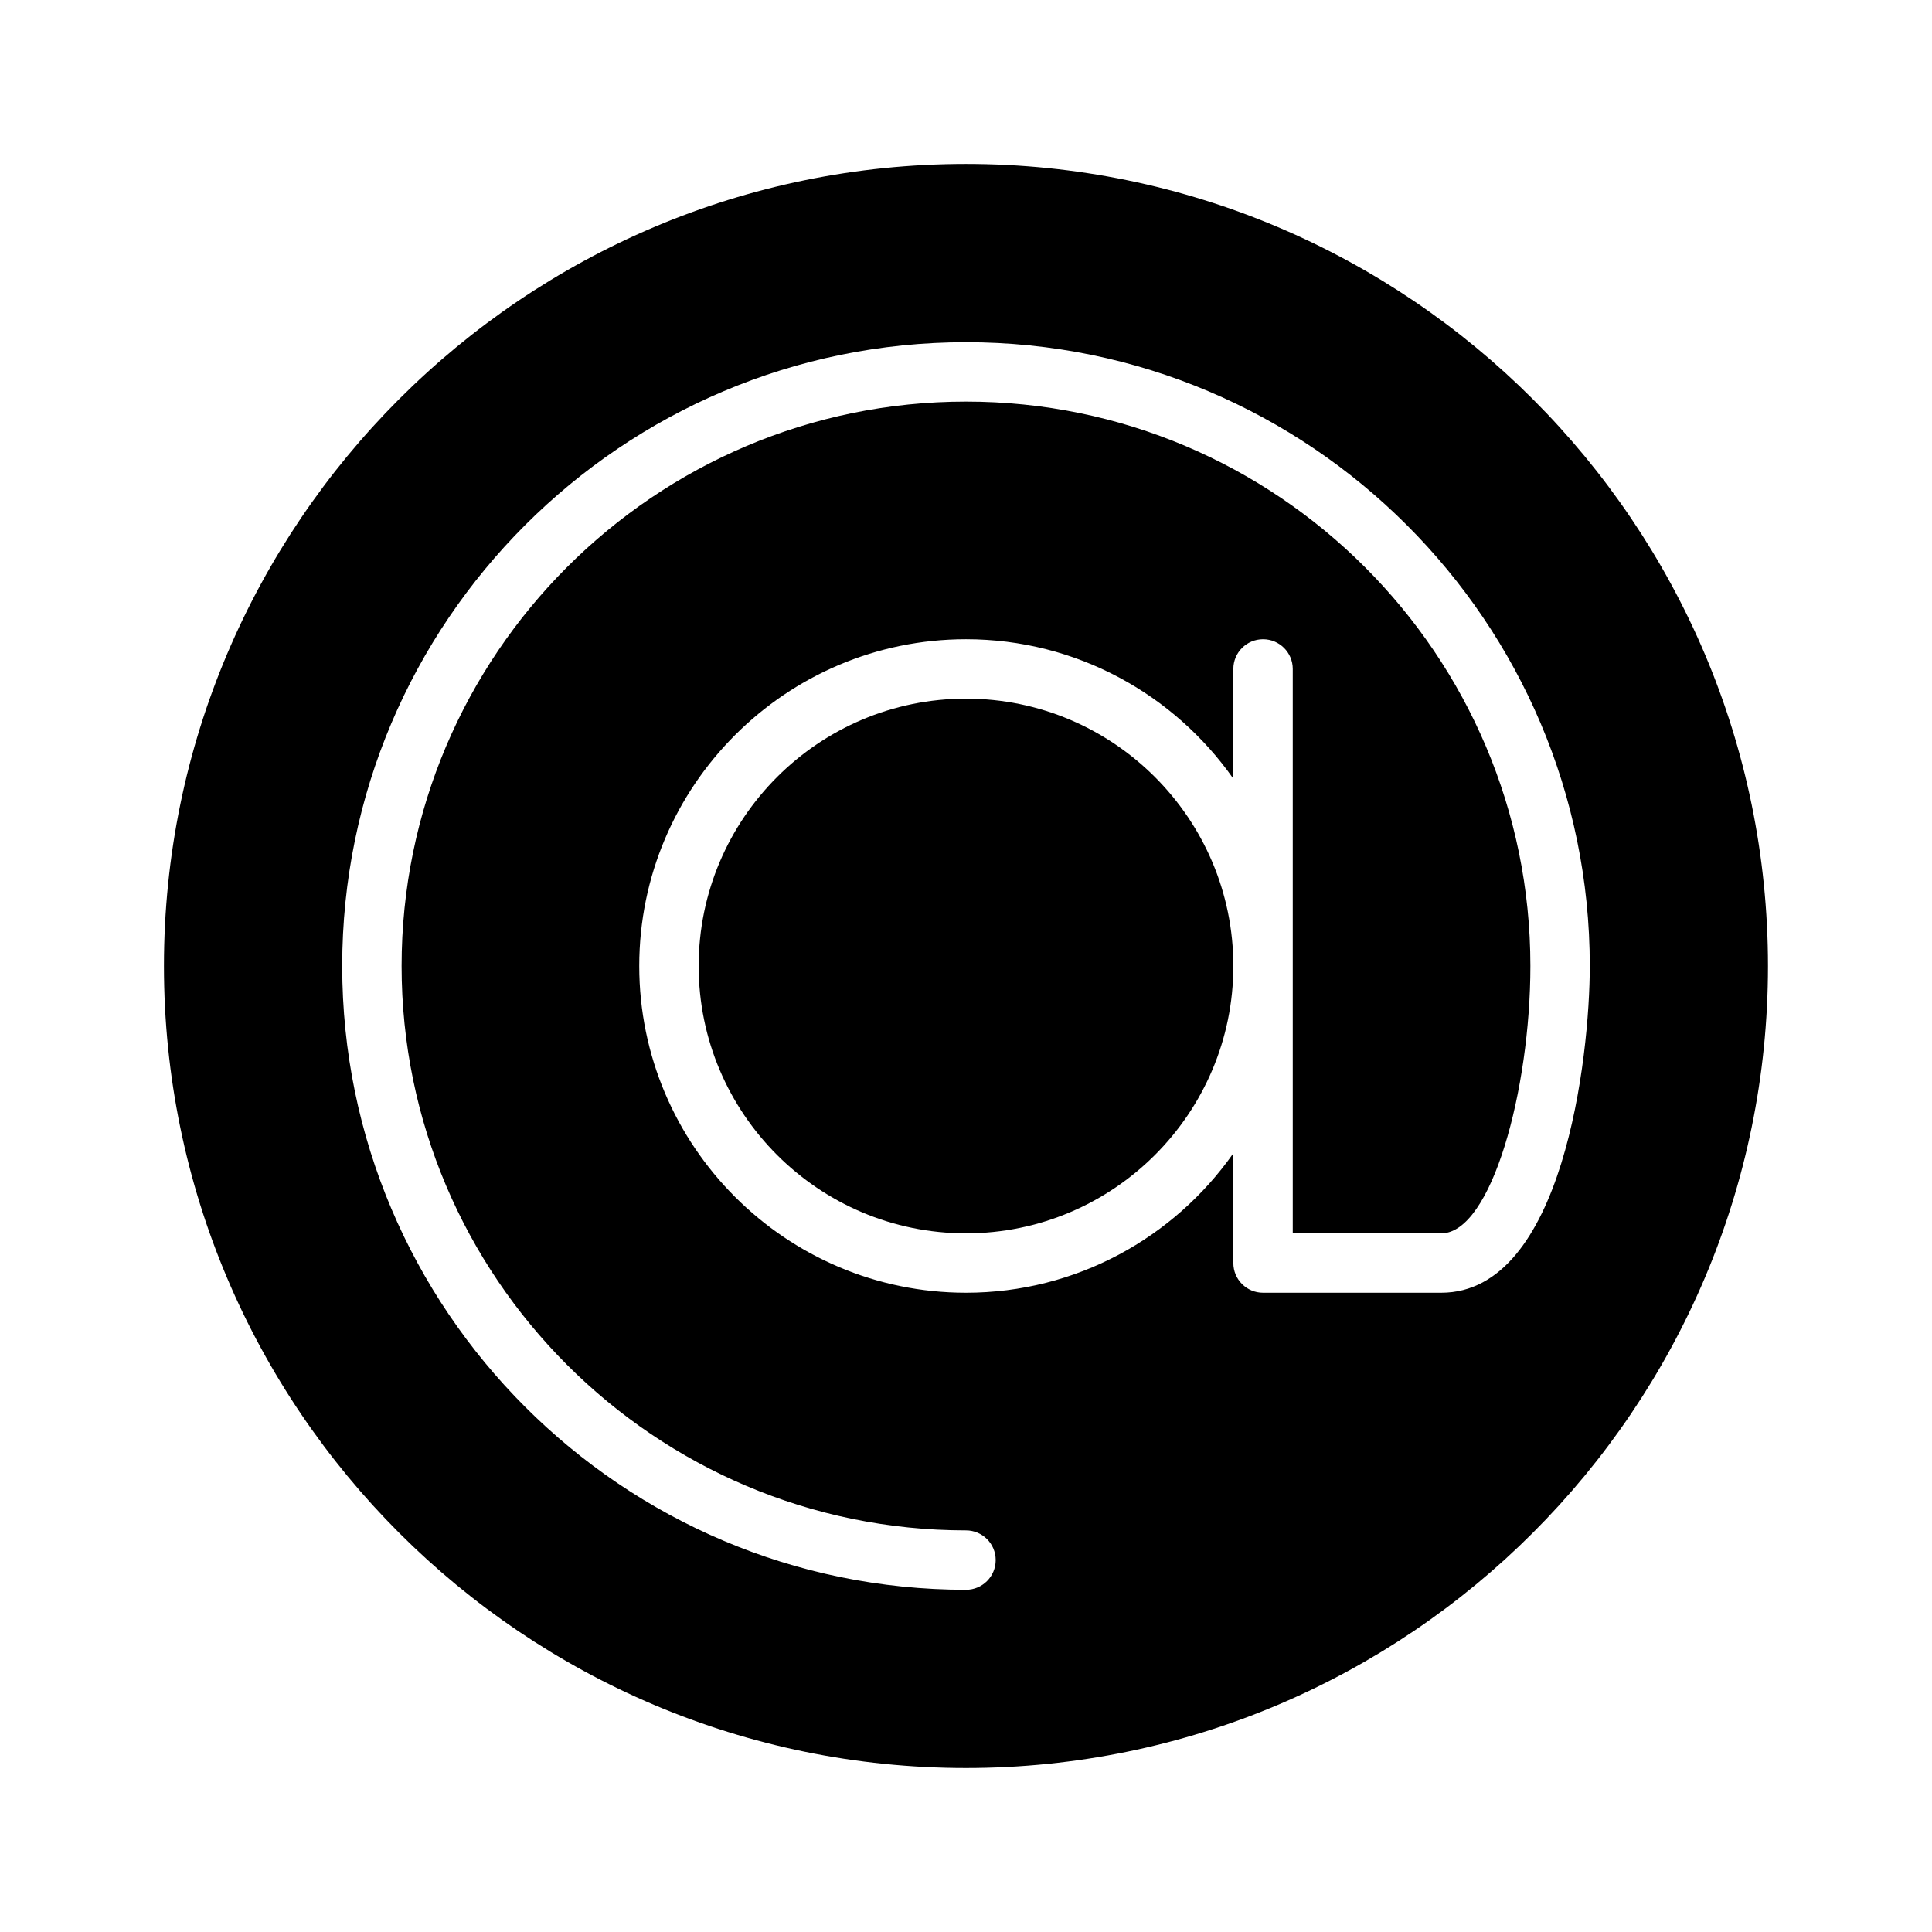
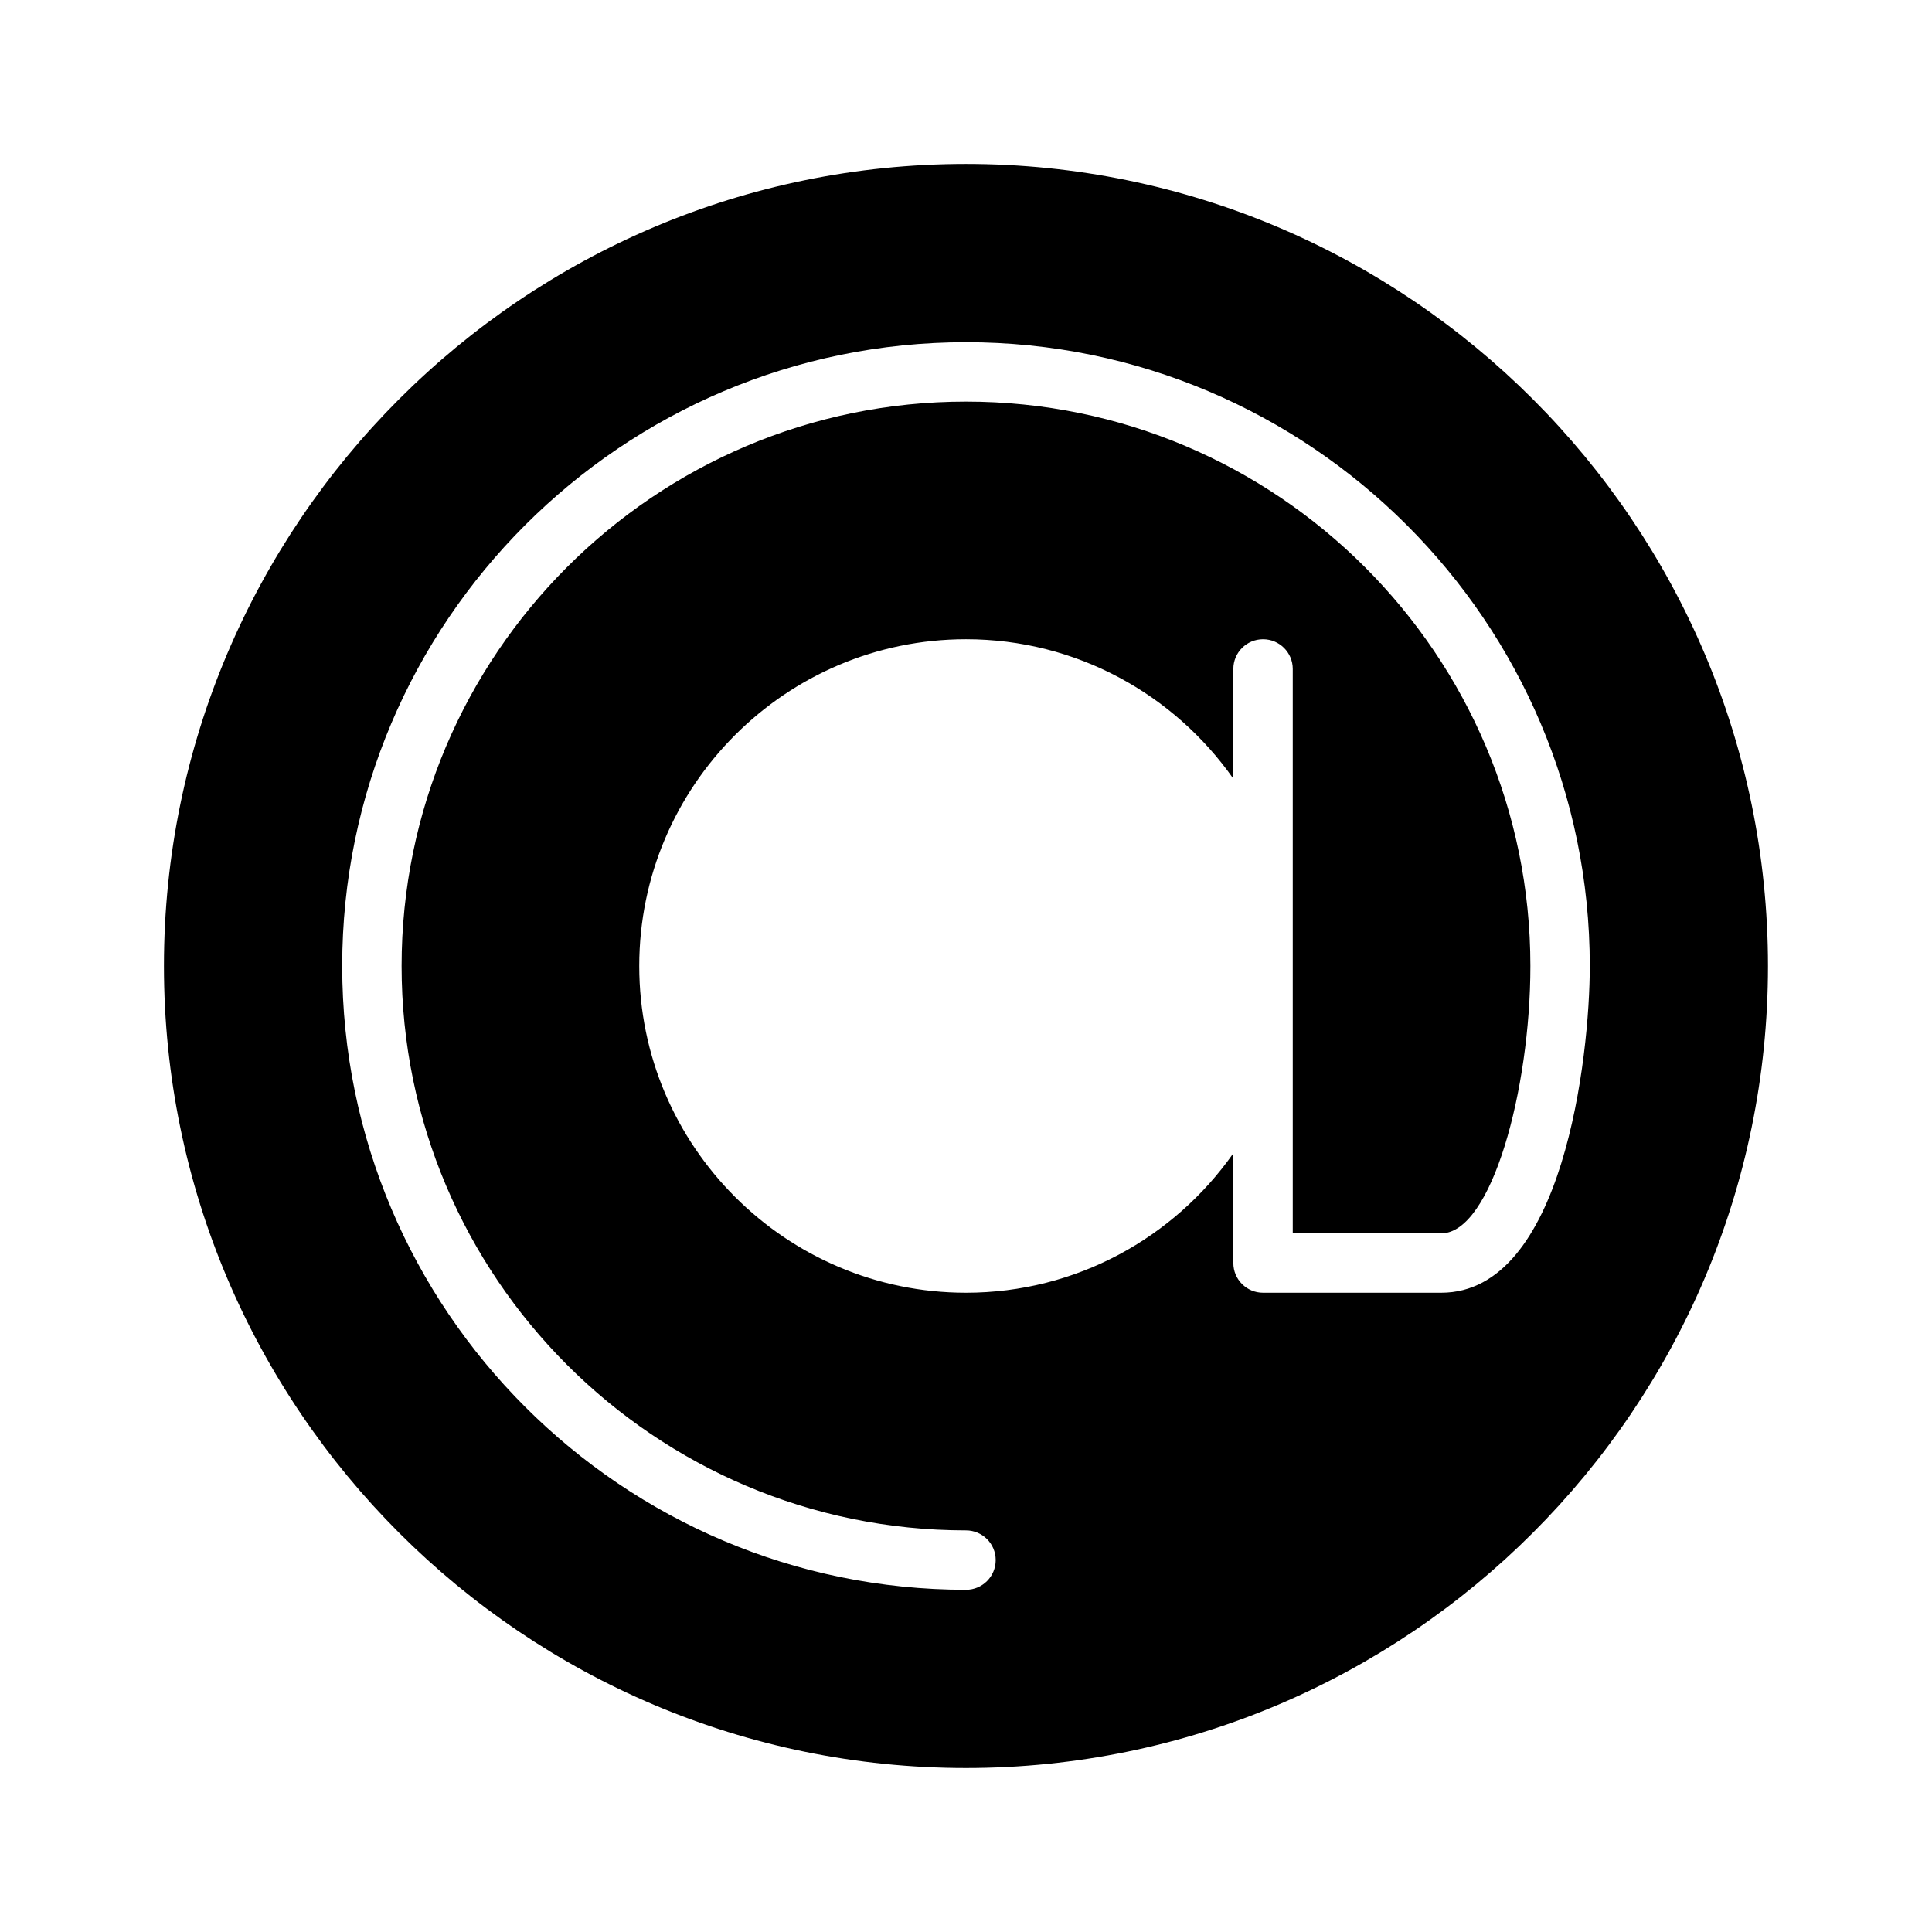
<svg xmlns="http://www.w3.org/2000/svg" fill="#000000" width="800px" height="800px" version="1.1" viewBox="144 144 512 512">
  <g>
    <path d="m400 187.45c-117.2 0-212.55 95.348-212.55 212.55s95.348 212.54 212.54 212.54c117.2 0 212.54-95.348 212.54-212.54 0.004-117.2-95.344-212.55-212.54-212.55zm125.95 299.14h-47.23c-4.352 0-7.871-3.519-7.871-7.871v-29.086c-15.684 22.316-41.566 36.957-70.848 36.957-47.742 0-86.594-38.848-86.594-86.594 0-47.742 38.848-86.594 86.594-86.594 29.285 0 55.168 14.648 70.848 36.961v-29.086c0-4.344 3.519-7.871 7.871-7.871s7.871 3.527 7.871 7.871v149.57h39.359c13.297 0 23.617-38.086 23.617-70.848 0-82.477-67.094-149.57-149.57-149.57-82.477 0-149.57 67.094-149.57 149.57s67.094 149.57 149.57 149.57c4.344 0 7.871 3.519 7.871 7.871 0 4.352-3.527 7.871-7.871 7.871-91.156 0-165.31-74.164-165.31-165.31 0-91.156 74.156-165.31 165.31-165.31 91.148 0 165.31 74.156 165.31 165.31 0.004 24.086-7.066 86.59-39.359 86.59z" />
-     <path d="m400 329.15c-39.062 0-70.848 31.789-70.848 70.848 0 39.07 31.789 70.848 70.848 70.848 39.07 0 70.848-31.781 70.848-70.848 0-39.059-31.781-70.848-70.848-70.848z" />
  </g>
</svg>